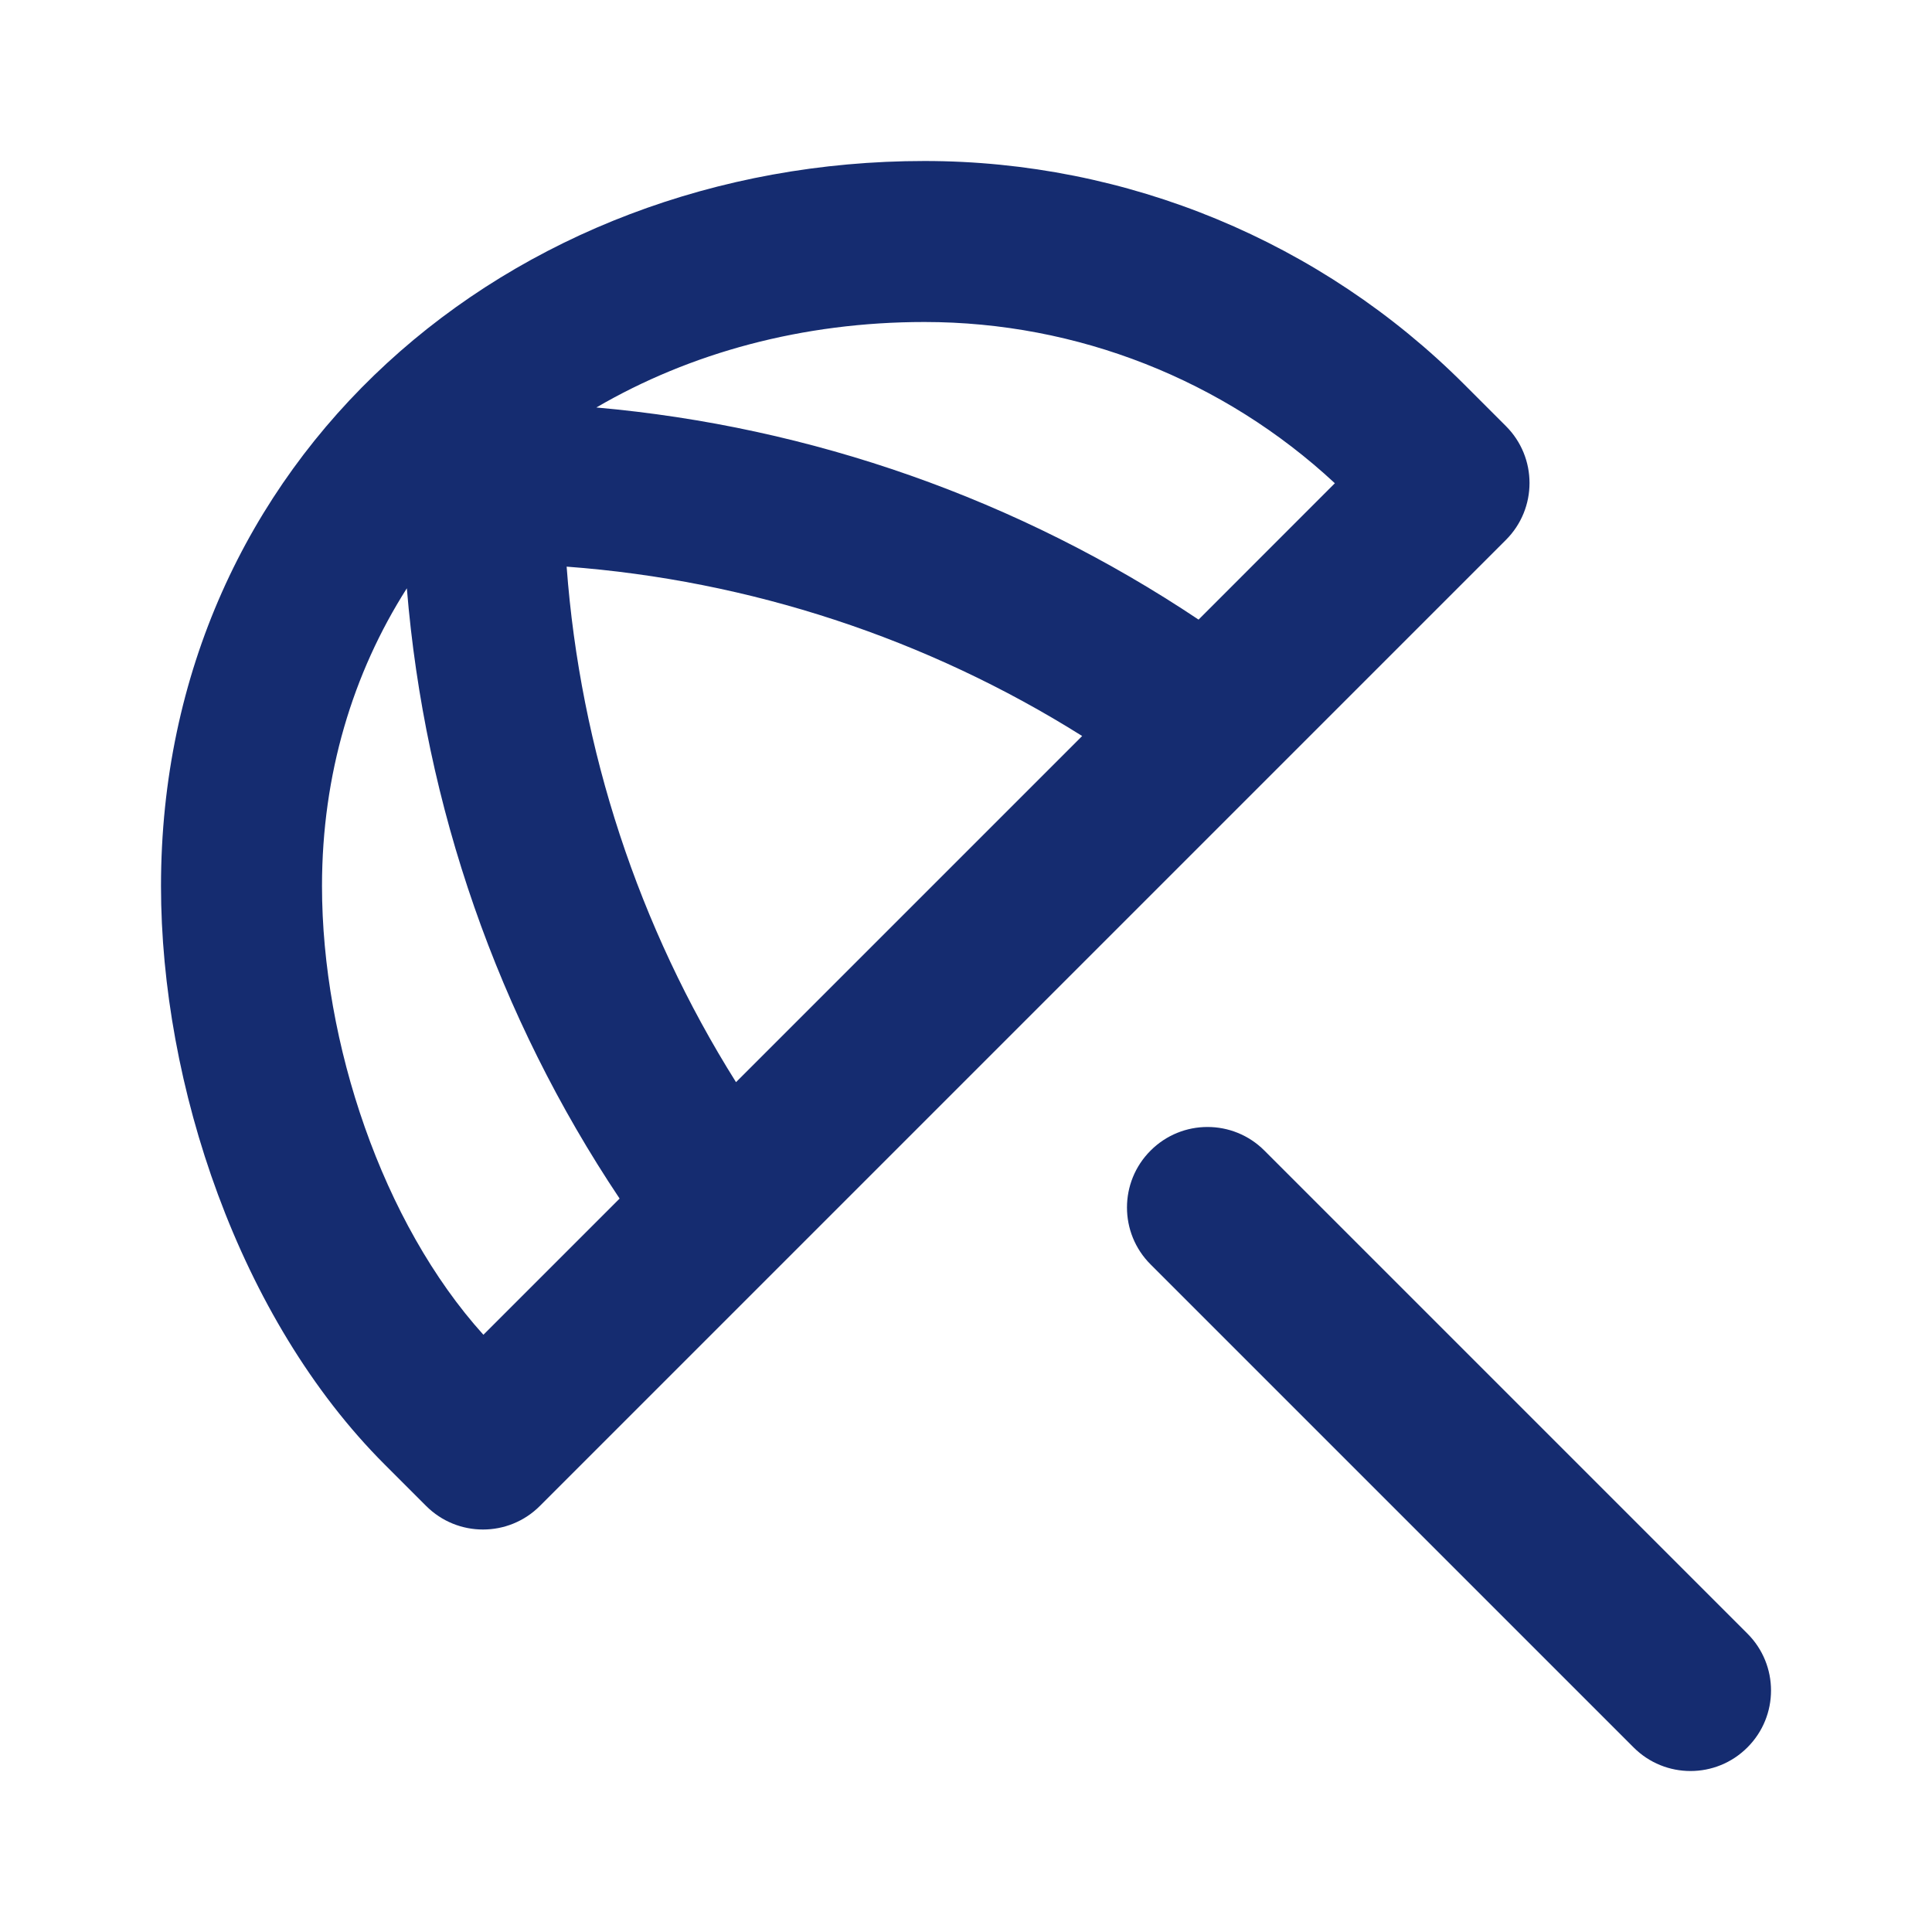
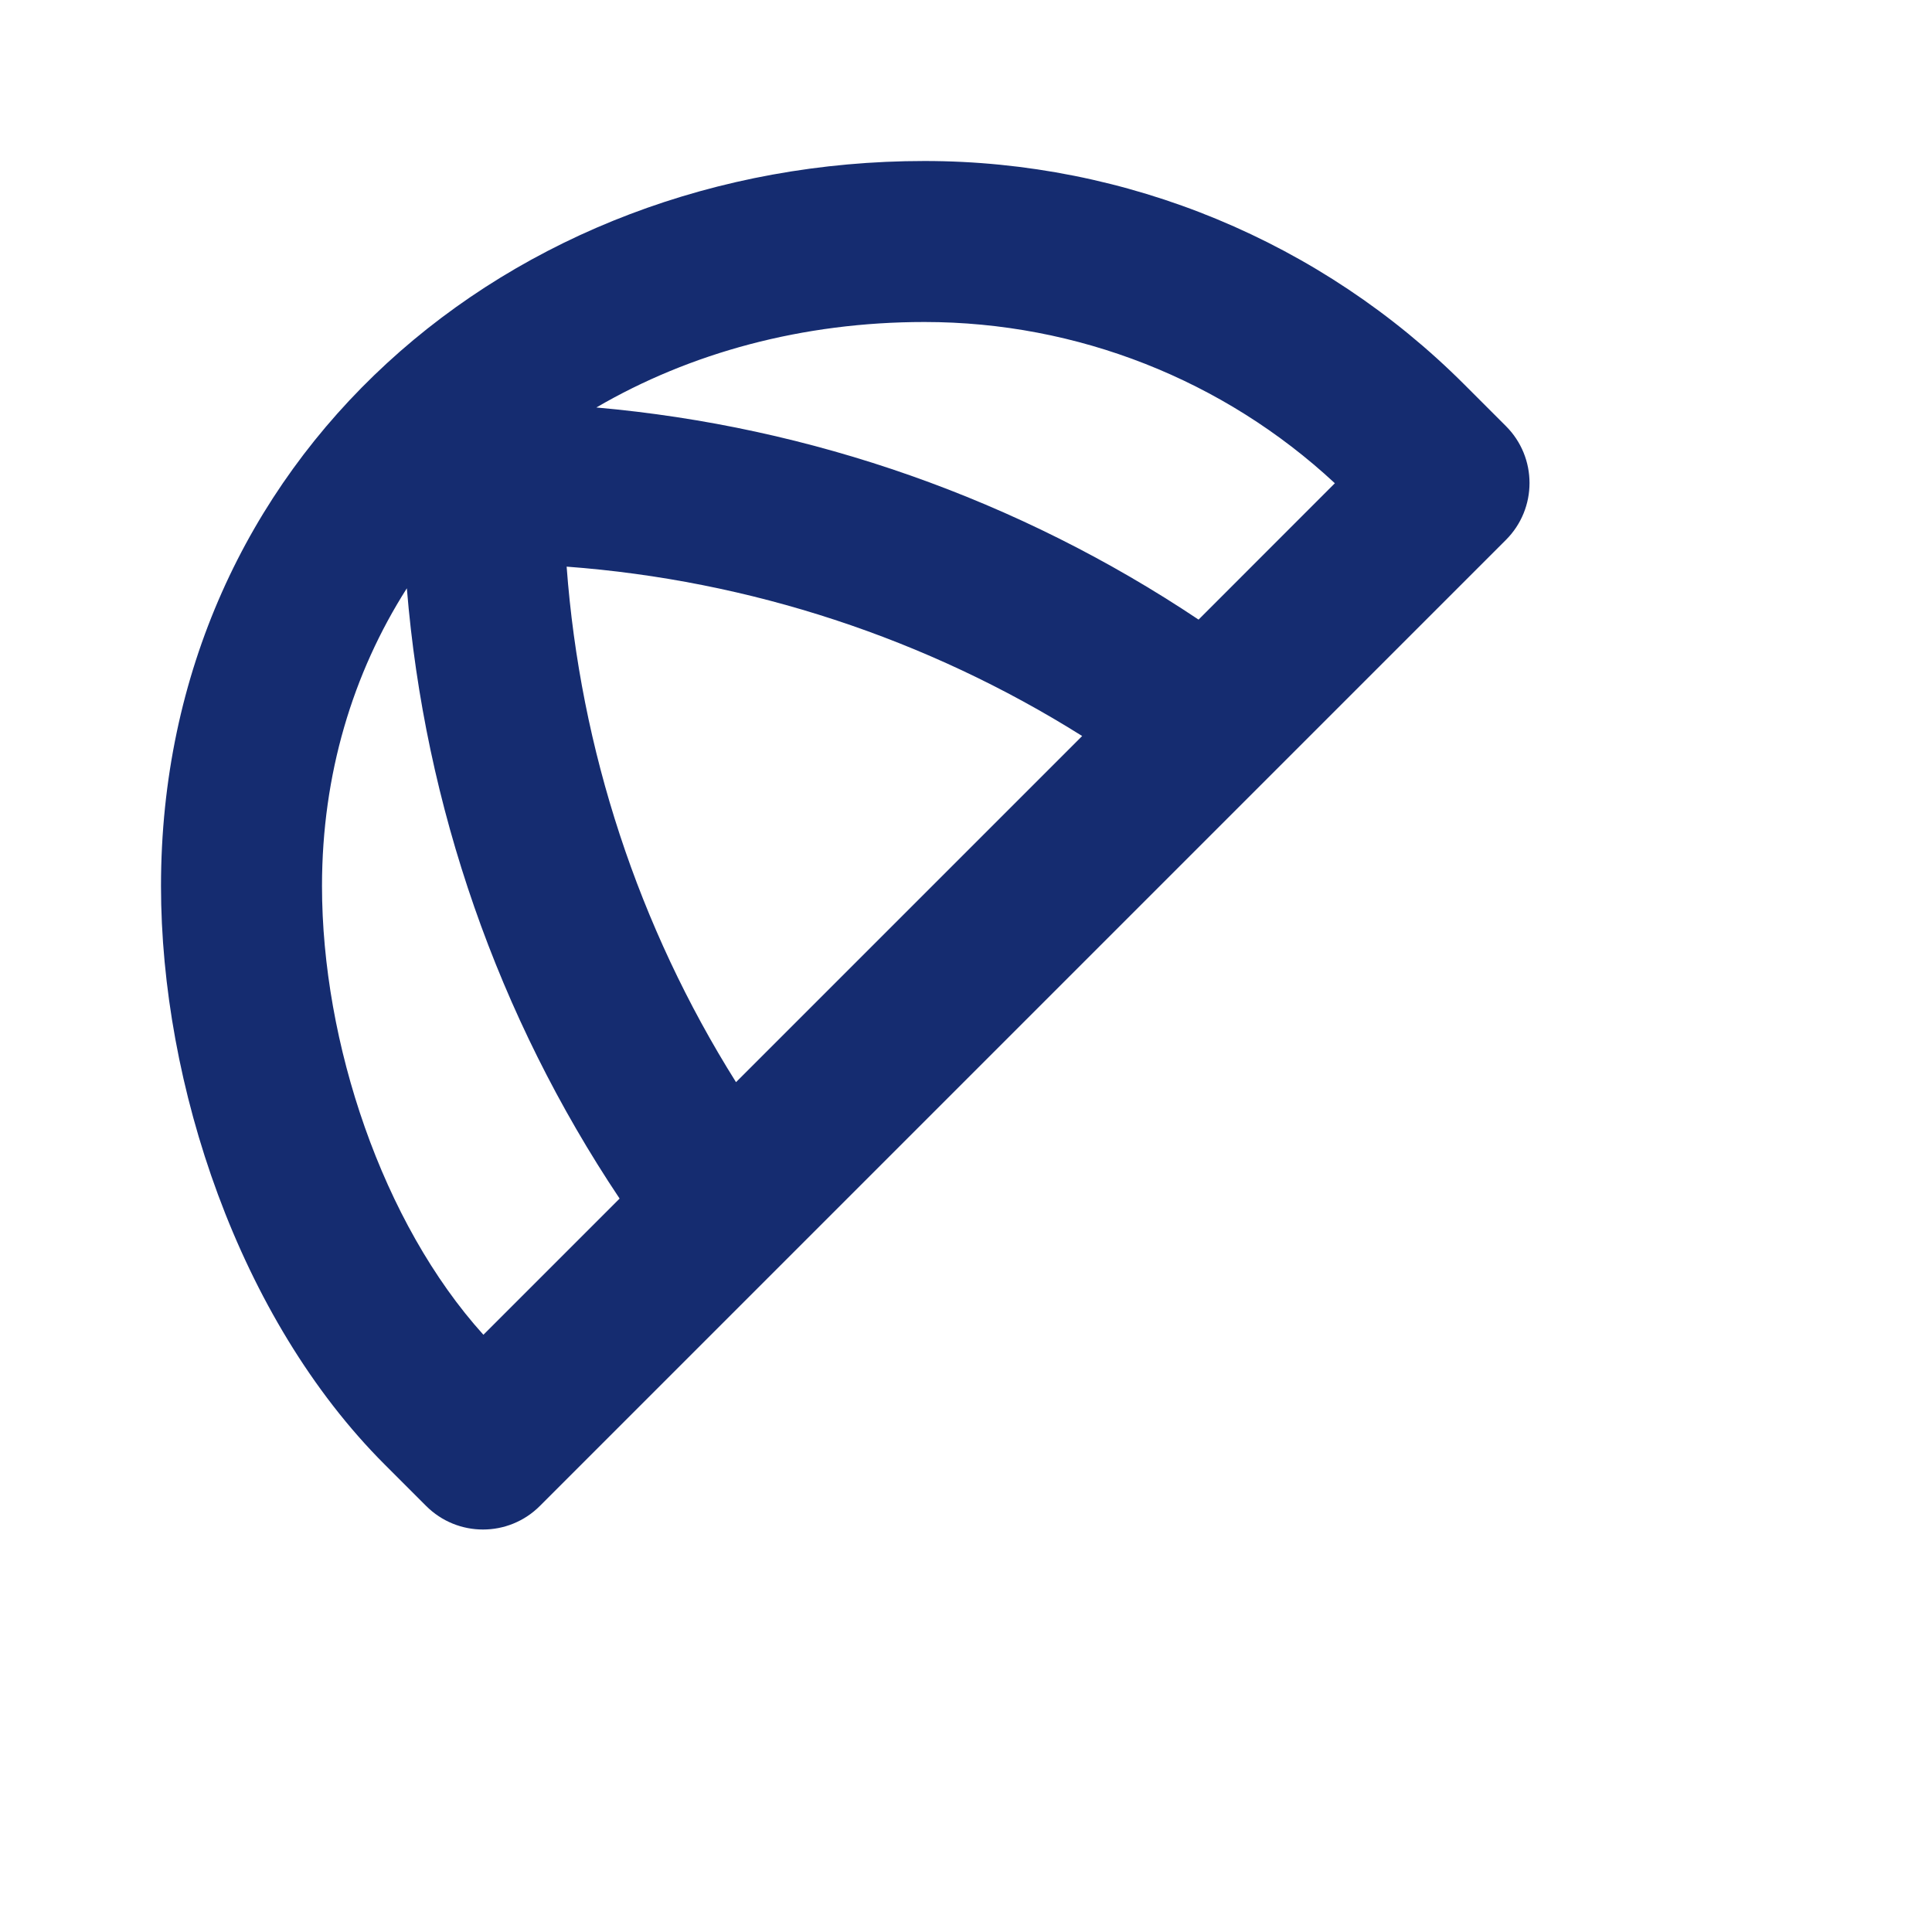
<svg xmlns="http://www.w3.org/2000/svg" width="800px" height="800px" viewBox="0 0 24 24" fill="none">
  <path fill-rule="evenodd" clip-rule="evenodd" d="M11.485 2C6.325 2 2 5.694 2 11.007C2 13.466 2.963 16.377 4.778 18.192L5.293 18.707C5.683 19.098 6.317 19.098 6.707 18.707L18.707 6.707C19.098 6.317 19.098 5.683 18.707 5.293L18.192 4.778C16.414 2.999 14.001 2 11.485 2ZM7.408 5.062C8.572 4.383 9.968 4 11.485 4C13.38 4 15.2 4.718 16.582 6.003L14.889 7.697C12.654 6.203 10.08 5.298 7.408 5.062ZM5.054 7.308C4.382 8.363 4 9.62 4 11.007C4 12.954 4.75 15.192 6.005 16.581L7.697 14.889C6.184 12.626 5.276 10.016 5.054 7.308ZM9.143 13.443L13.443 9.143C11.512 7.93 9.313 7.208 7.039 7.039C7.208 9.313 7.93 11.512 9.143 13.443Z" fill="#152C70" />
-   <path d="M14.293 14.293C14.683 13.902 15.317 13.902 15.707 14.293L21.707 20.293C22.098 20.683 22.098 21.317 21.707 21.707C21.317 22.098 20.683 22.098 20.293 21.707L14.293 15.707C13.902 15.317 13.902 14.683 14.293 14.293Z" fill="#152C70" />
</svg>